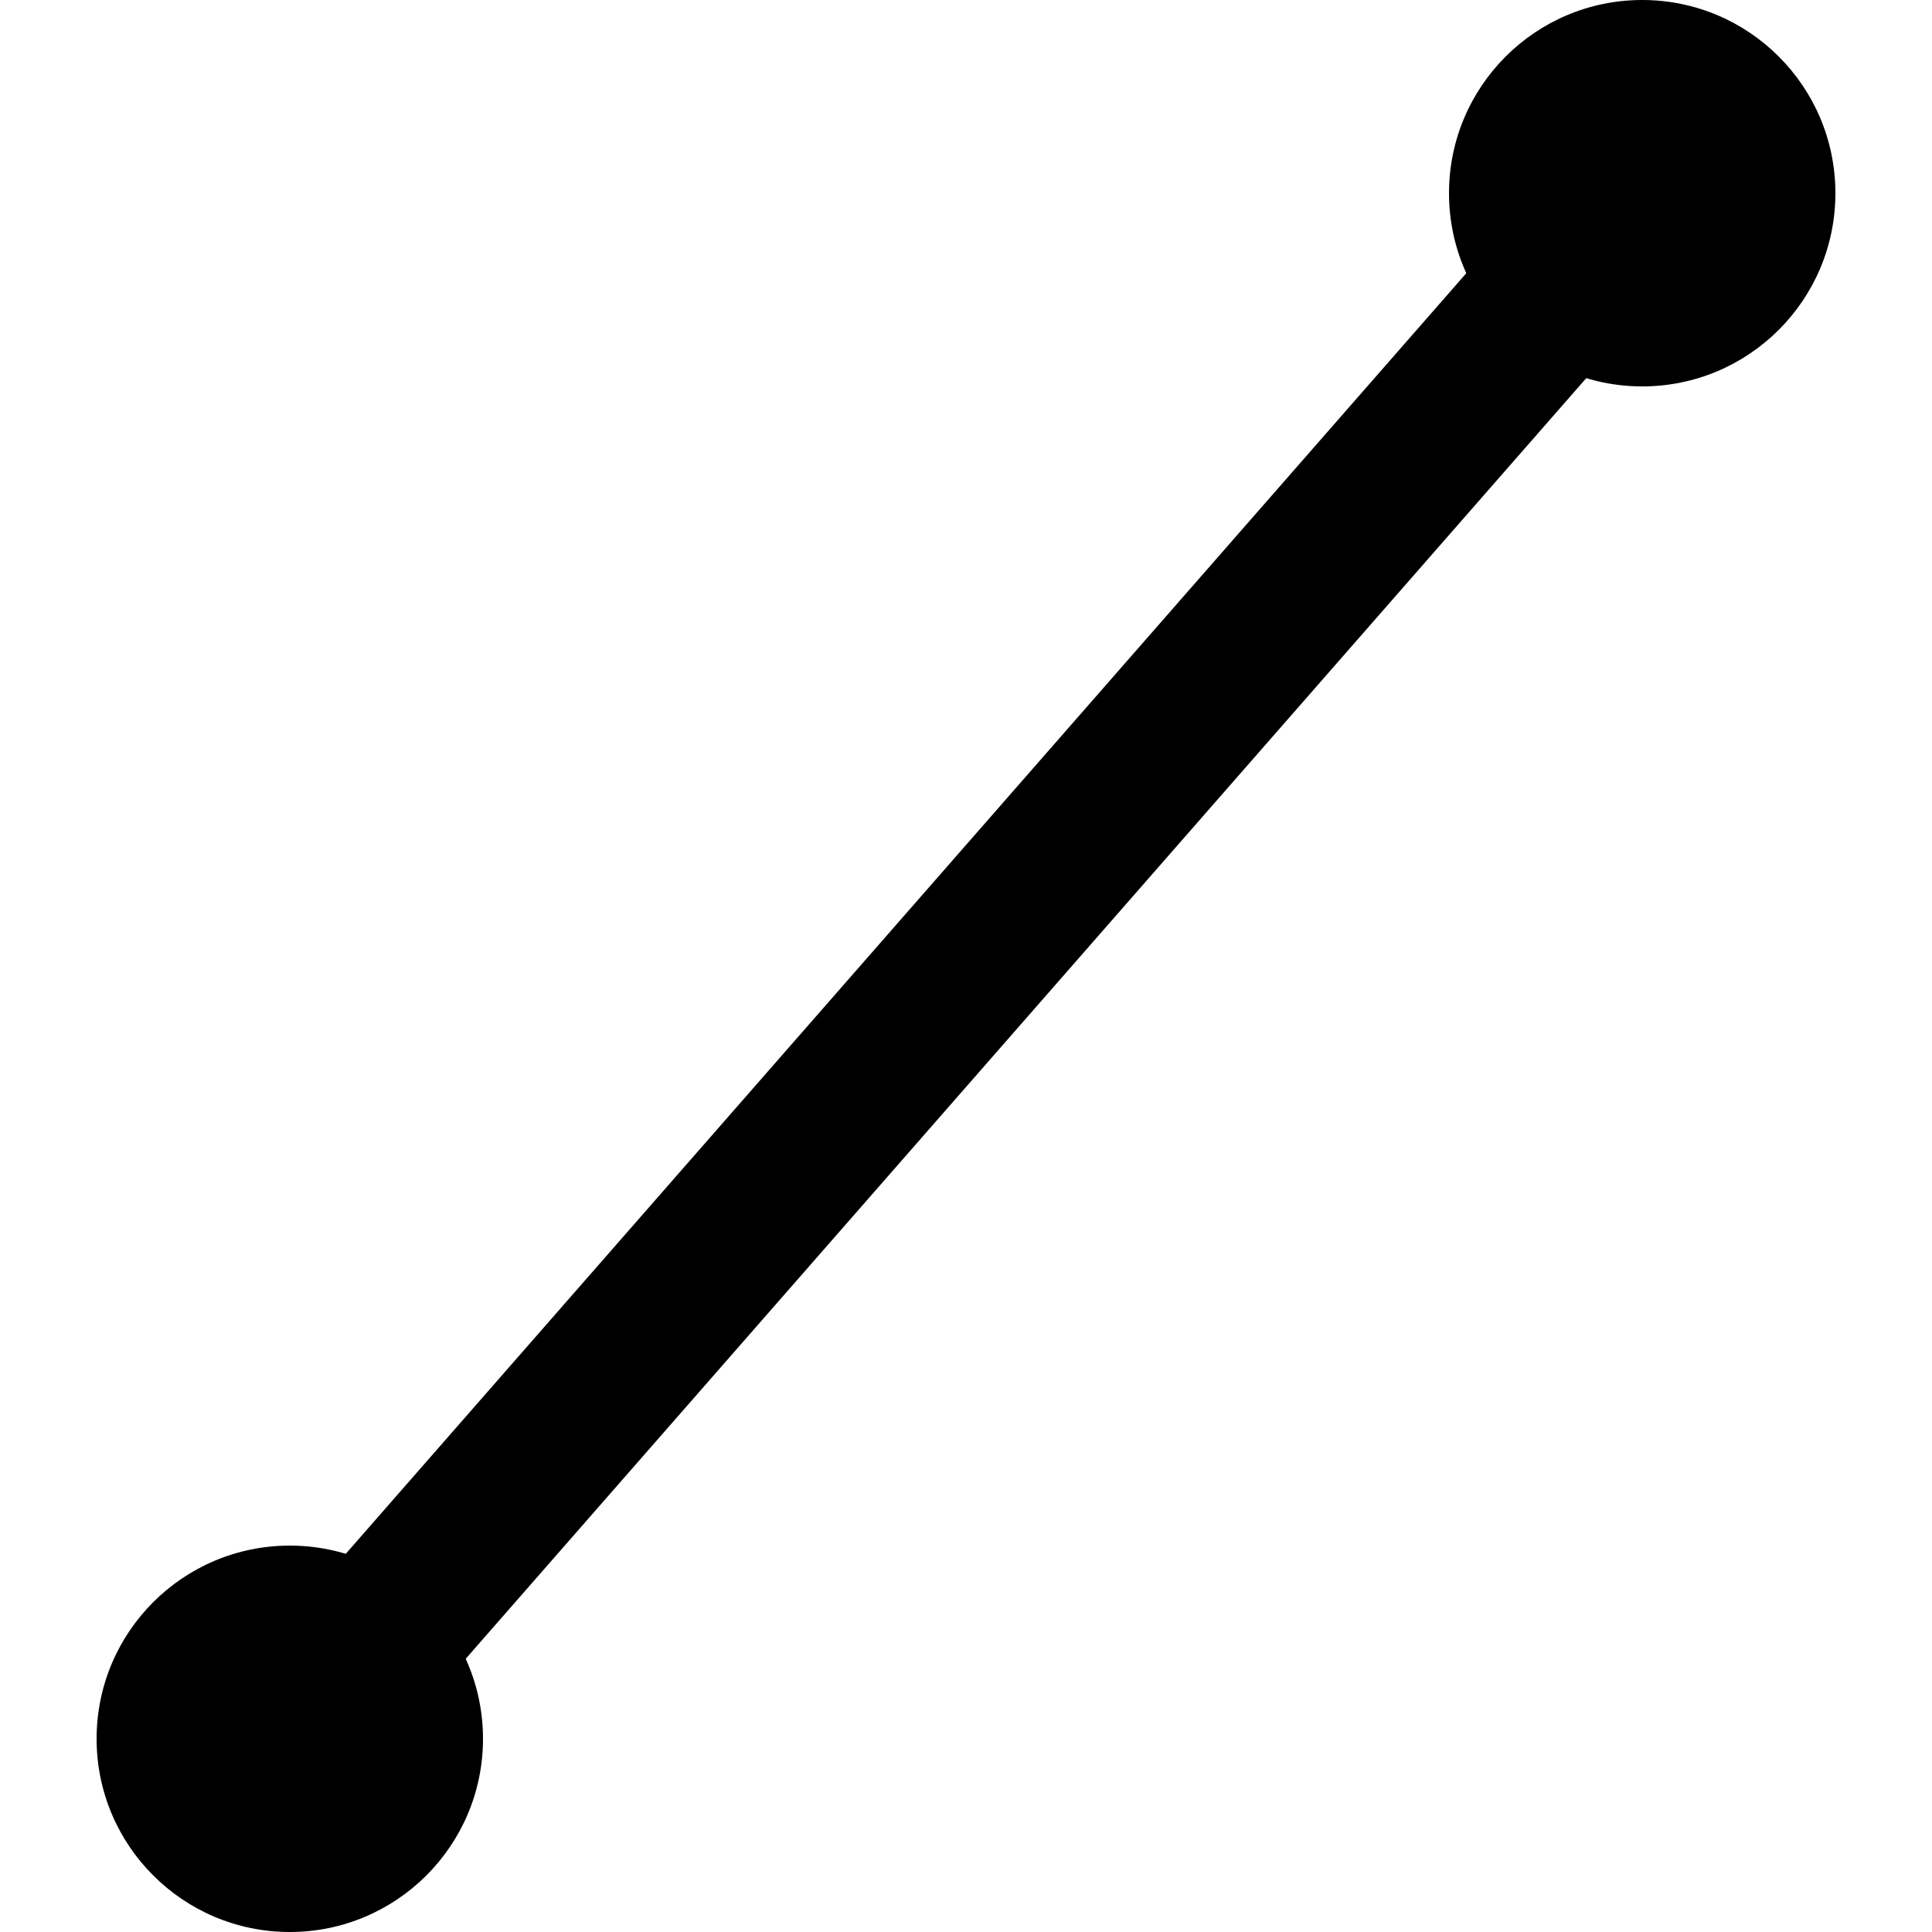
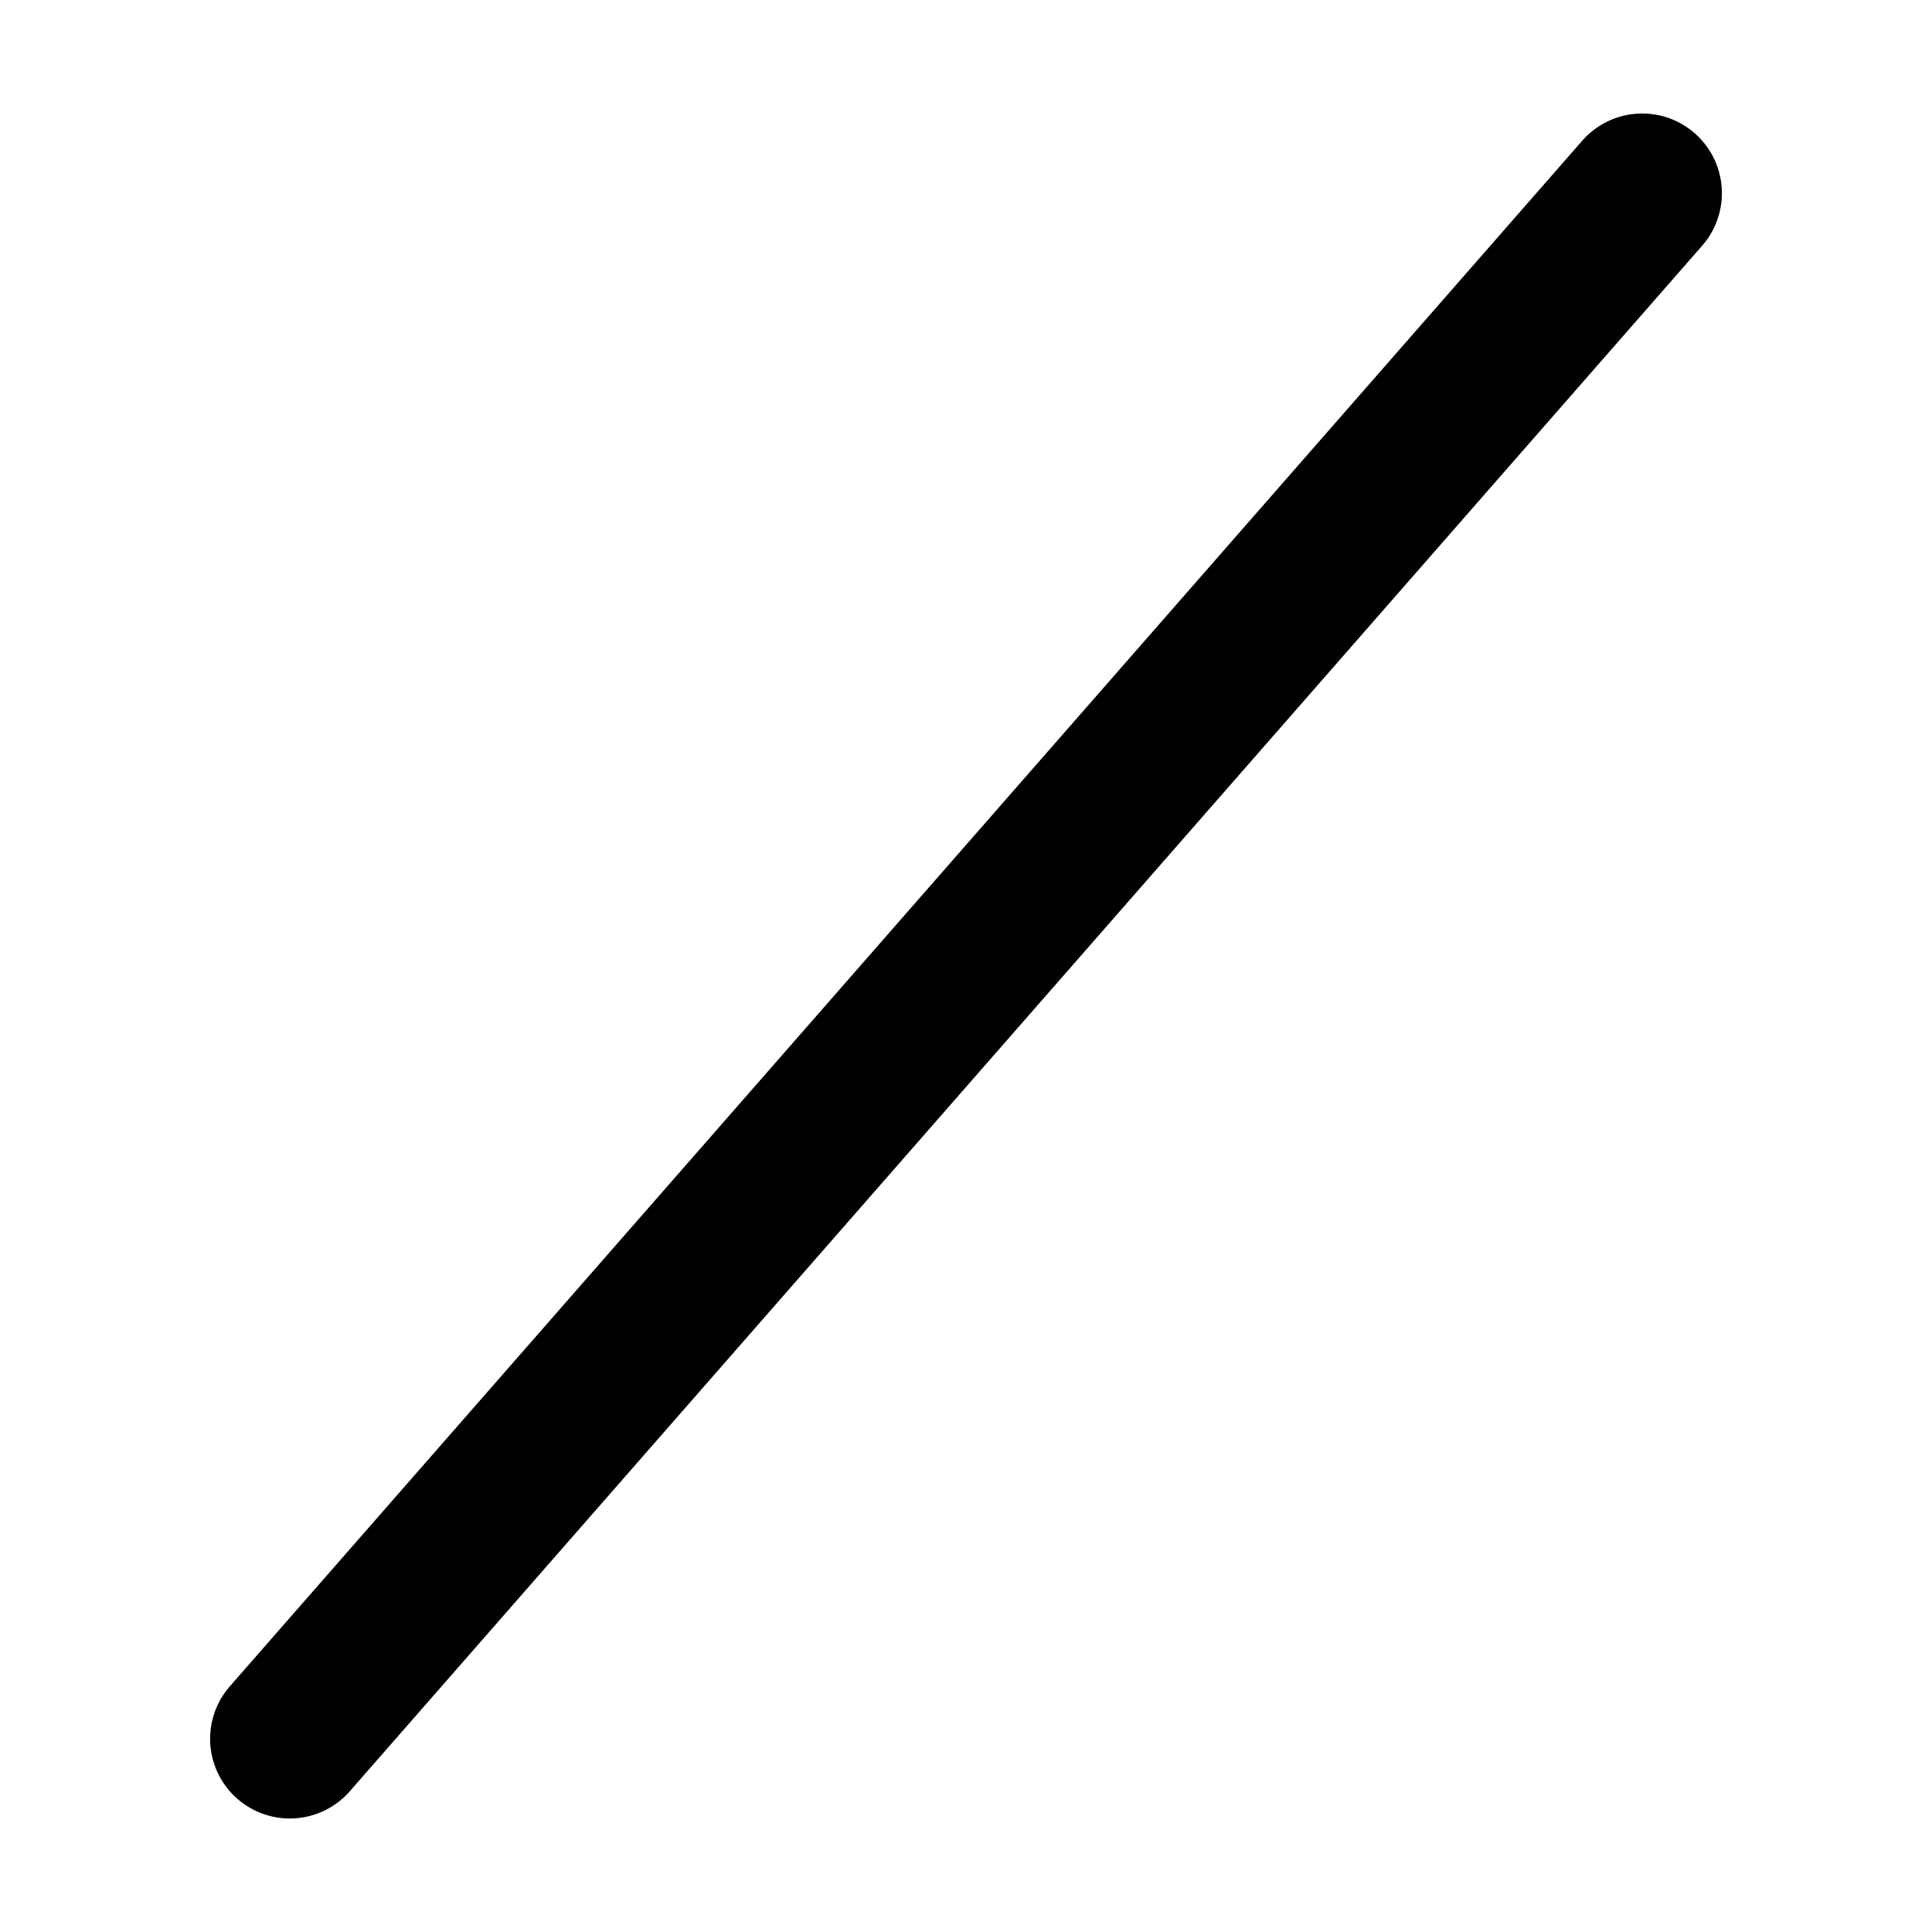
<svg xmlns="http://www.w3.org/2000/svg" width="20" height="20" viewBox="0 0 20 20" fill="none">
  <path d="M3 18L17 2" stroke="black" stroke-width="1.65" stroke-linecap="round" />
-   <circle cx="17" cy="2" r="2" fill="black" />
-   <circle cx="3" cy="18" r="2" fill="black" />
</svg>